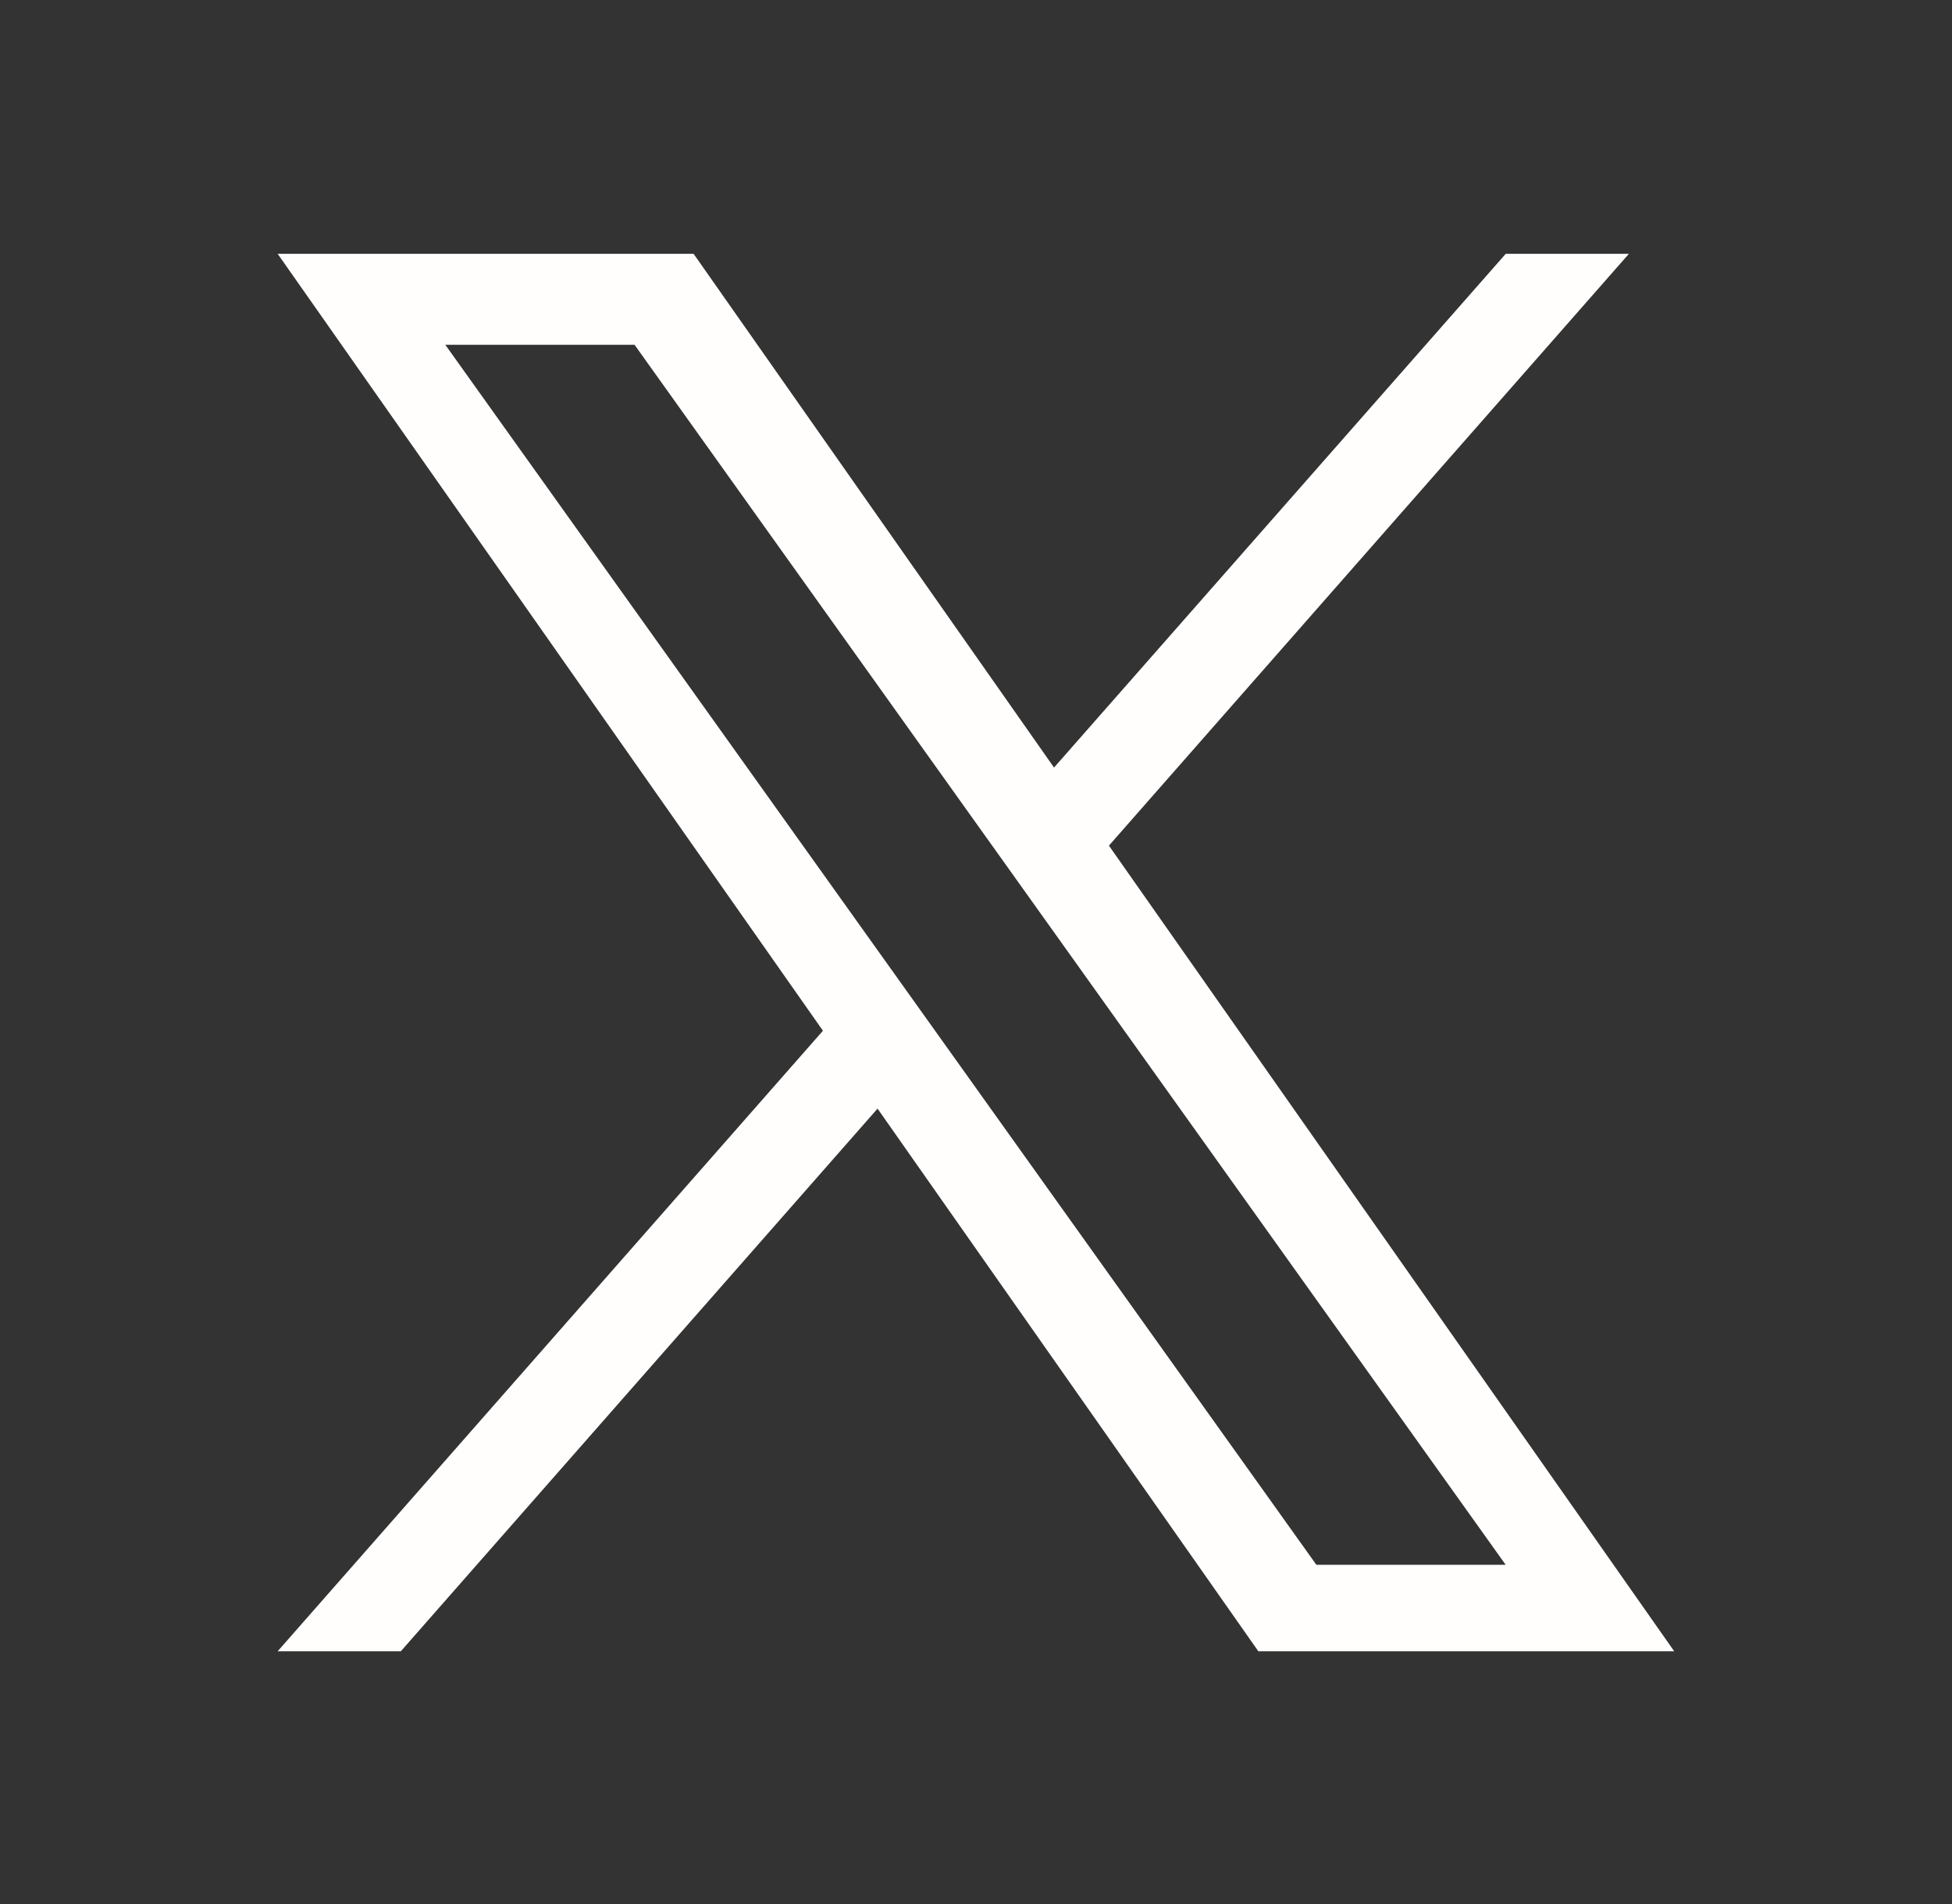
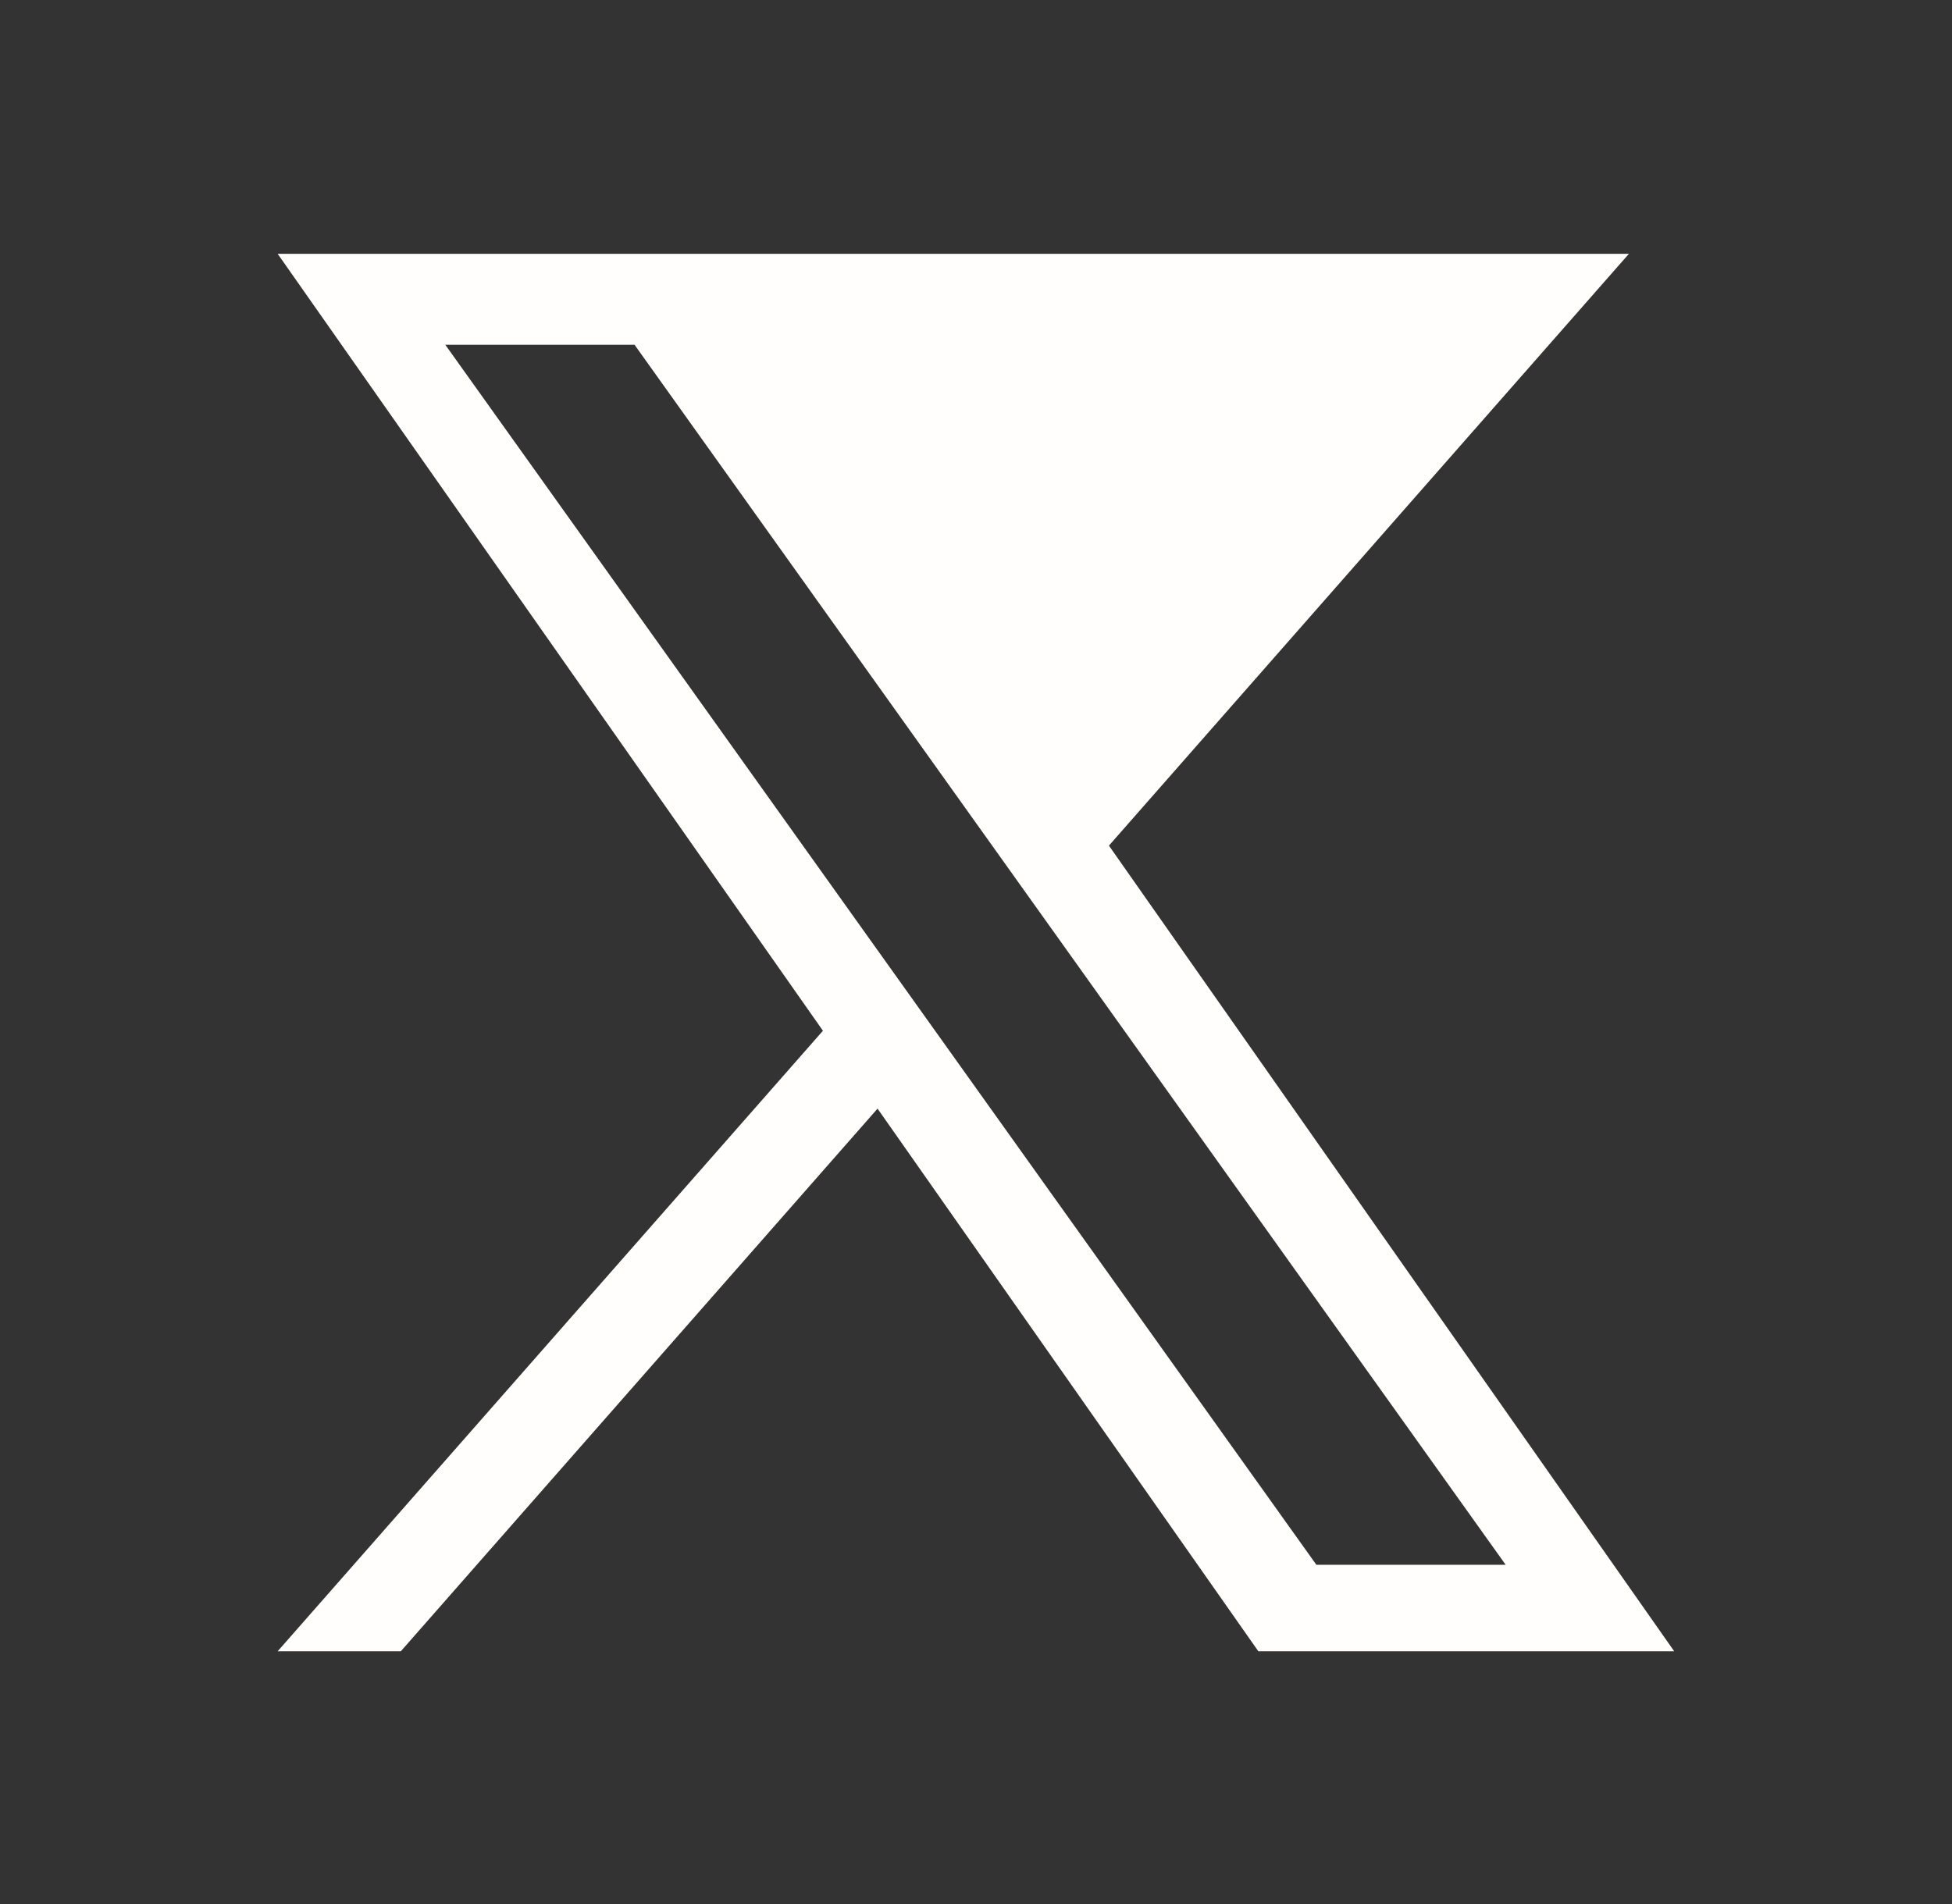
<svg xmlns="http://www.w3.org/2000/svg" width="41" height="40" viewBox="0 0 41 40" fill="none">
  <rect x="0" y="0" width="41" height="40" fill="#333333" stroke="none" />
-   <path d="M23.292 17.765L34.214 5.332H31.627L22.139 16.125L14.568 5.332H5.832L17.285 21.654L5.832 34.69H8.419L18.432 23.29L26.43 34.69H35.165M9.353 7.243H13.328L31.625 32.873H27.649" fill="#FFFEFD" />
+   <path d="M23.292 17.765L34.214 5.332H31.627L14.568 5.332H5.832L17.285 21.654L5.832 34.69H8.419L18.432 23.29L26.43 34.69H35.165M9.353 7.243H13.328L31.625 32.873H27.649" fill="#FFFEFD" />
</svg>